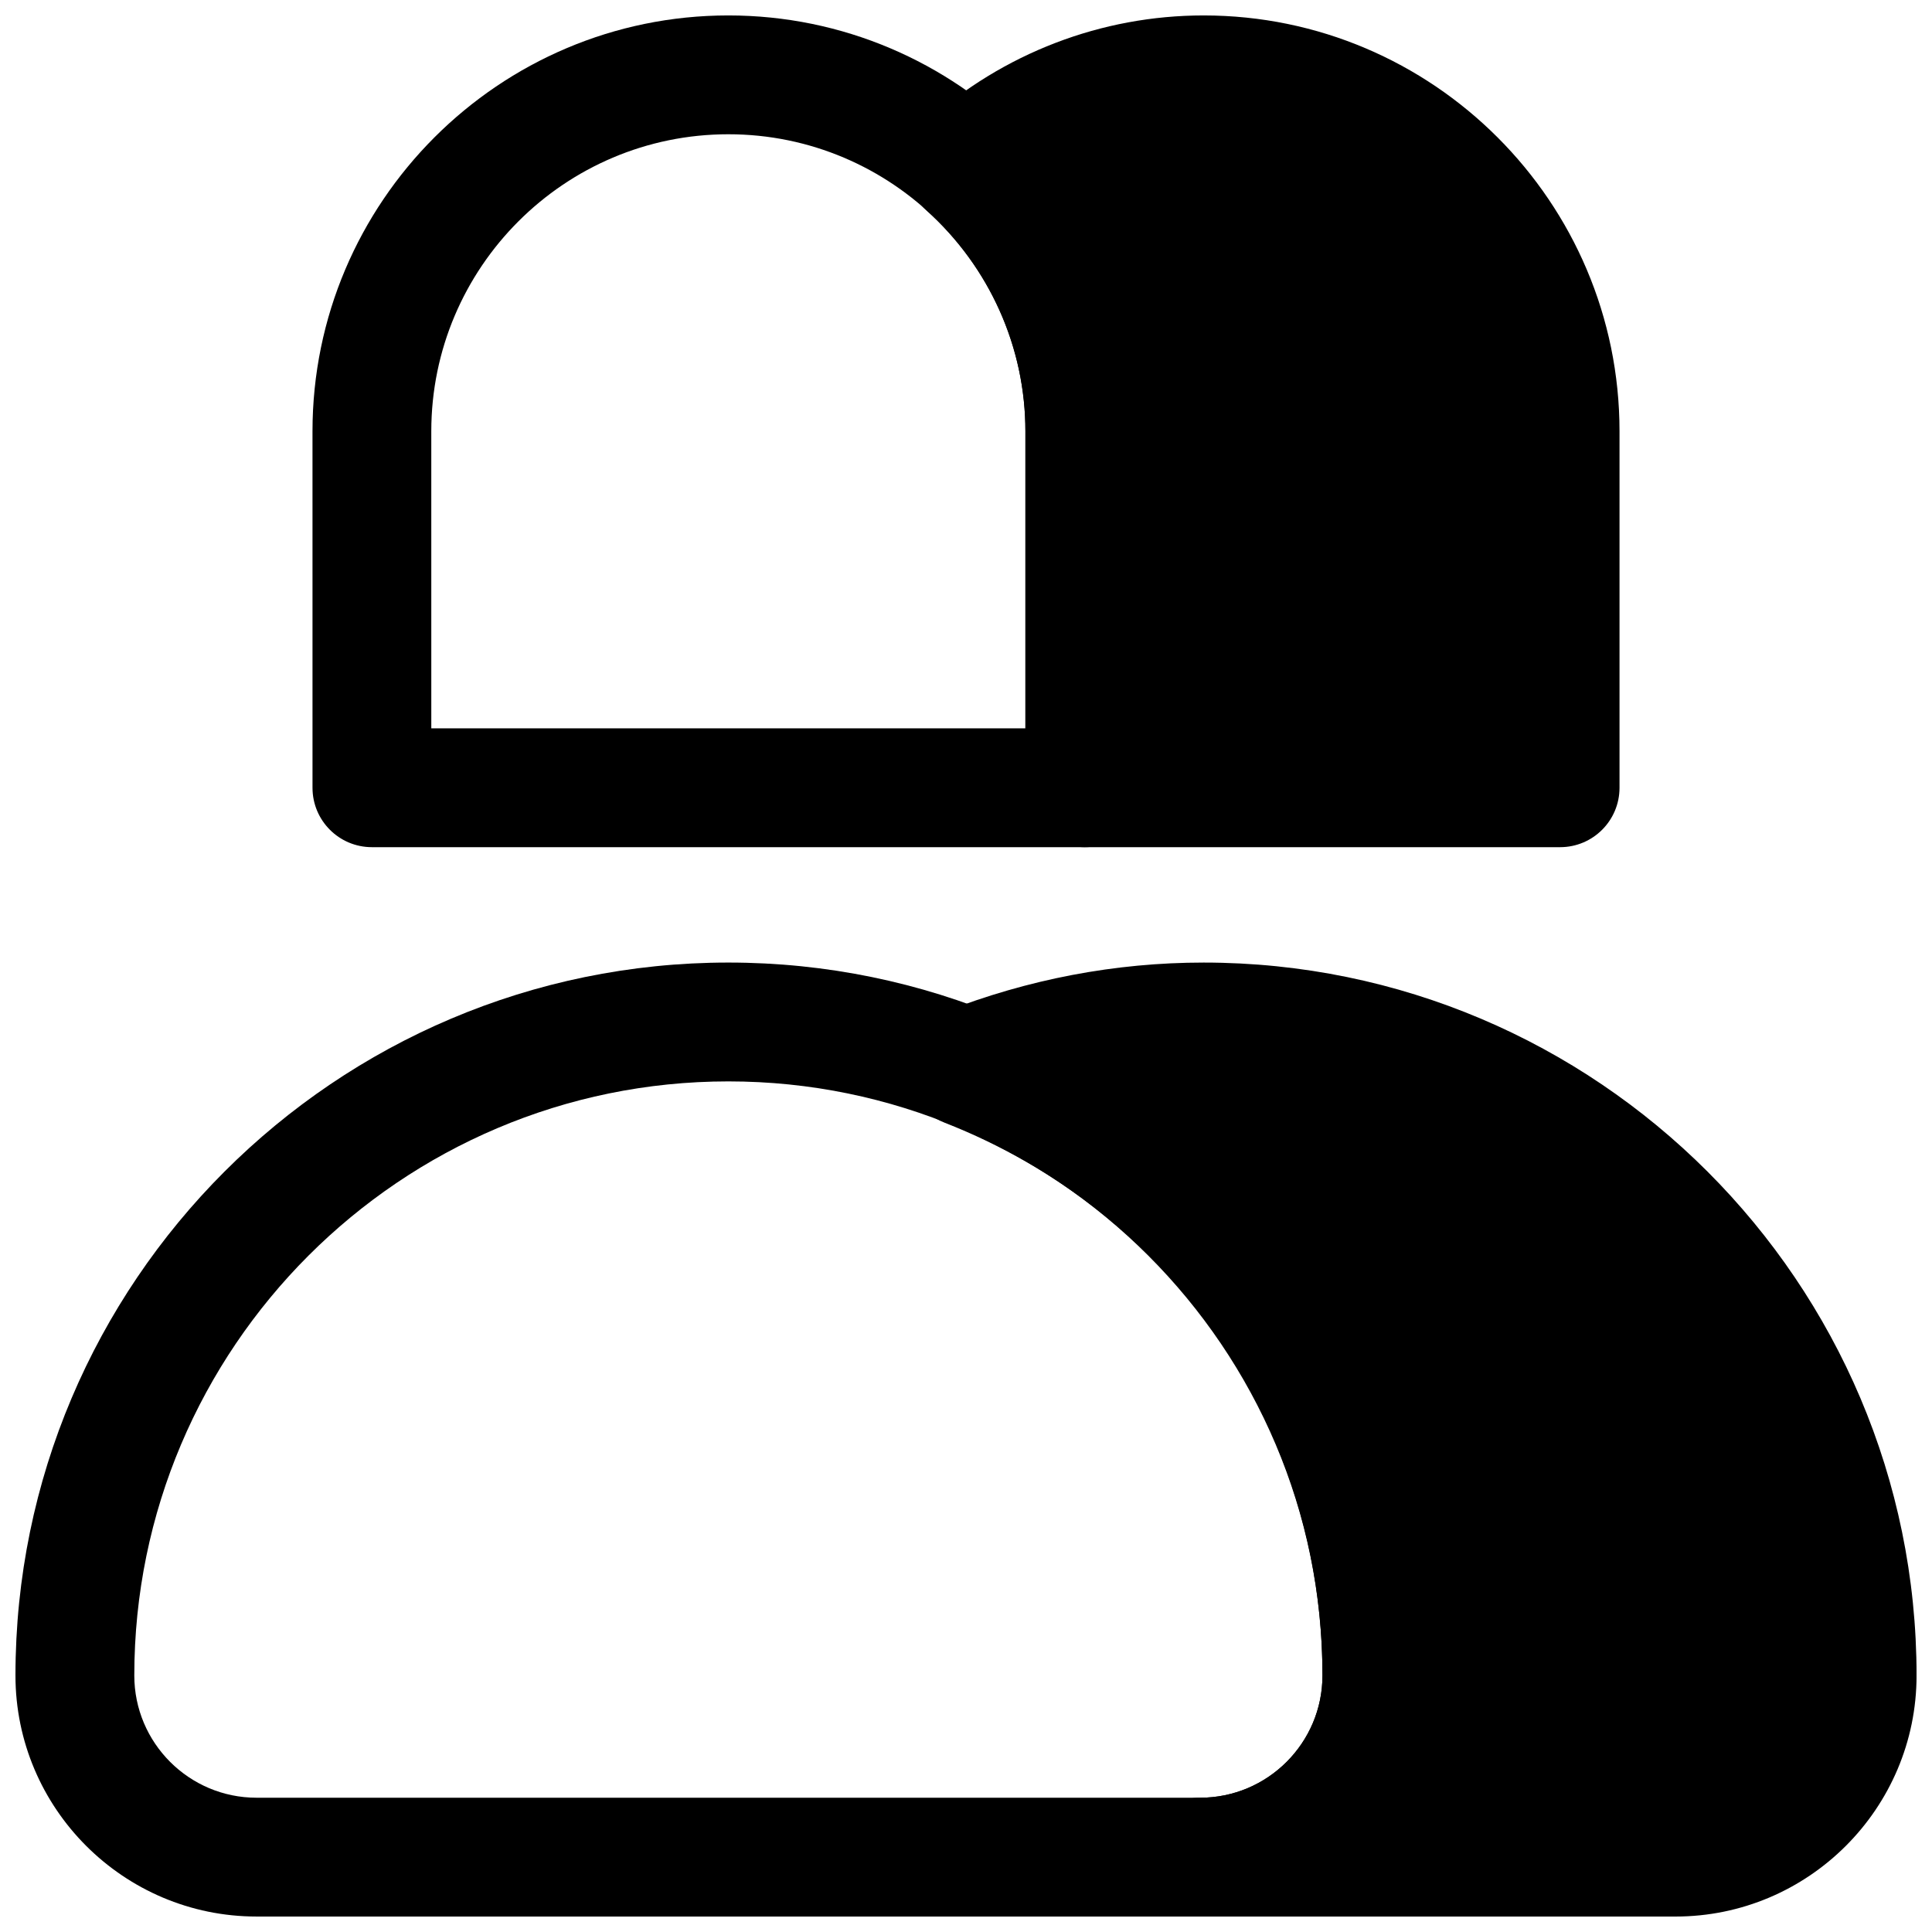
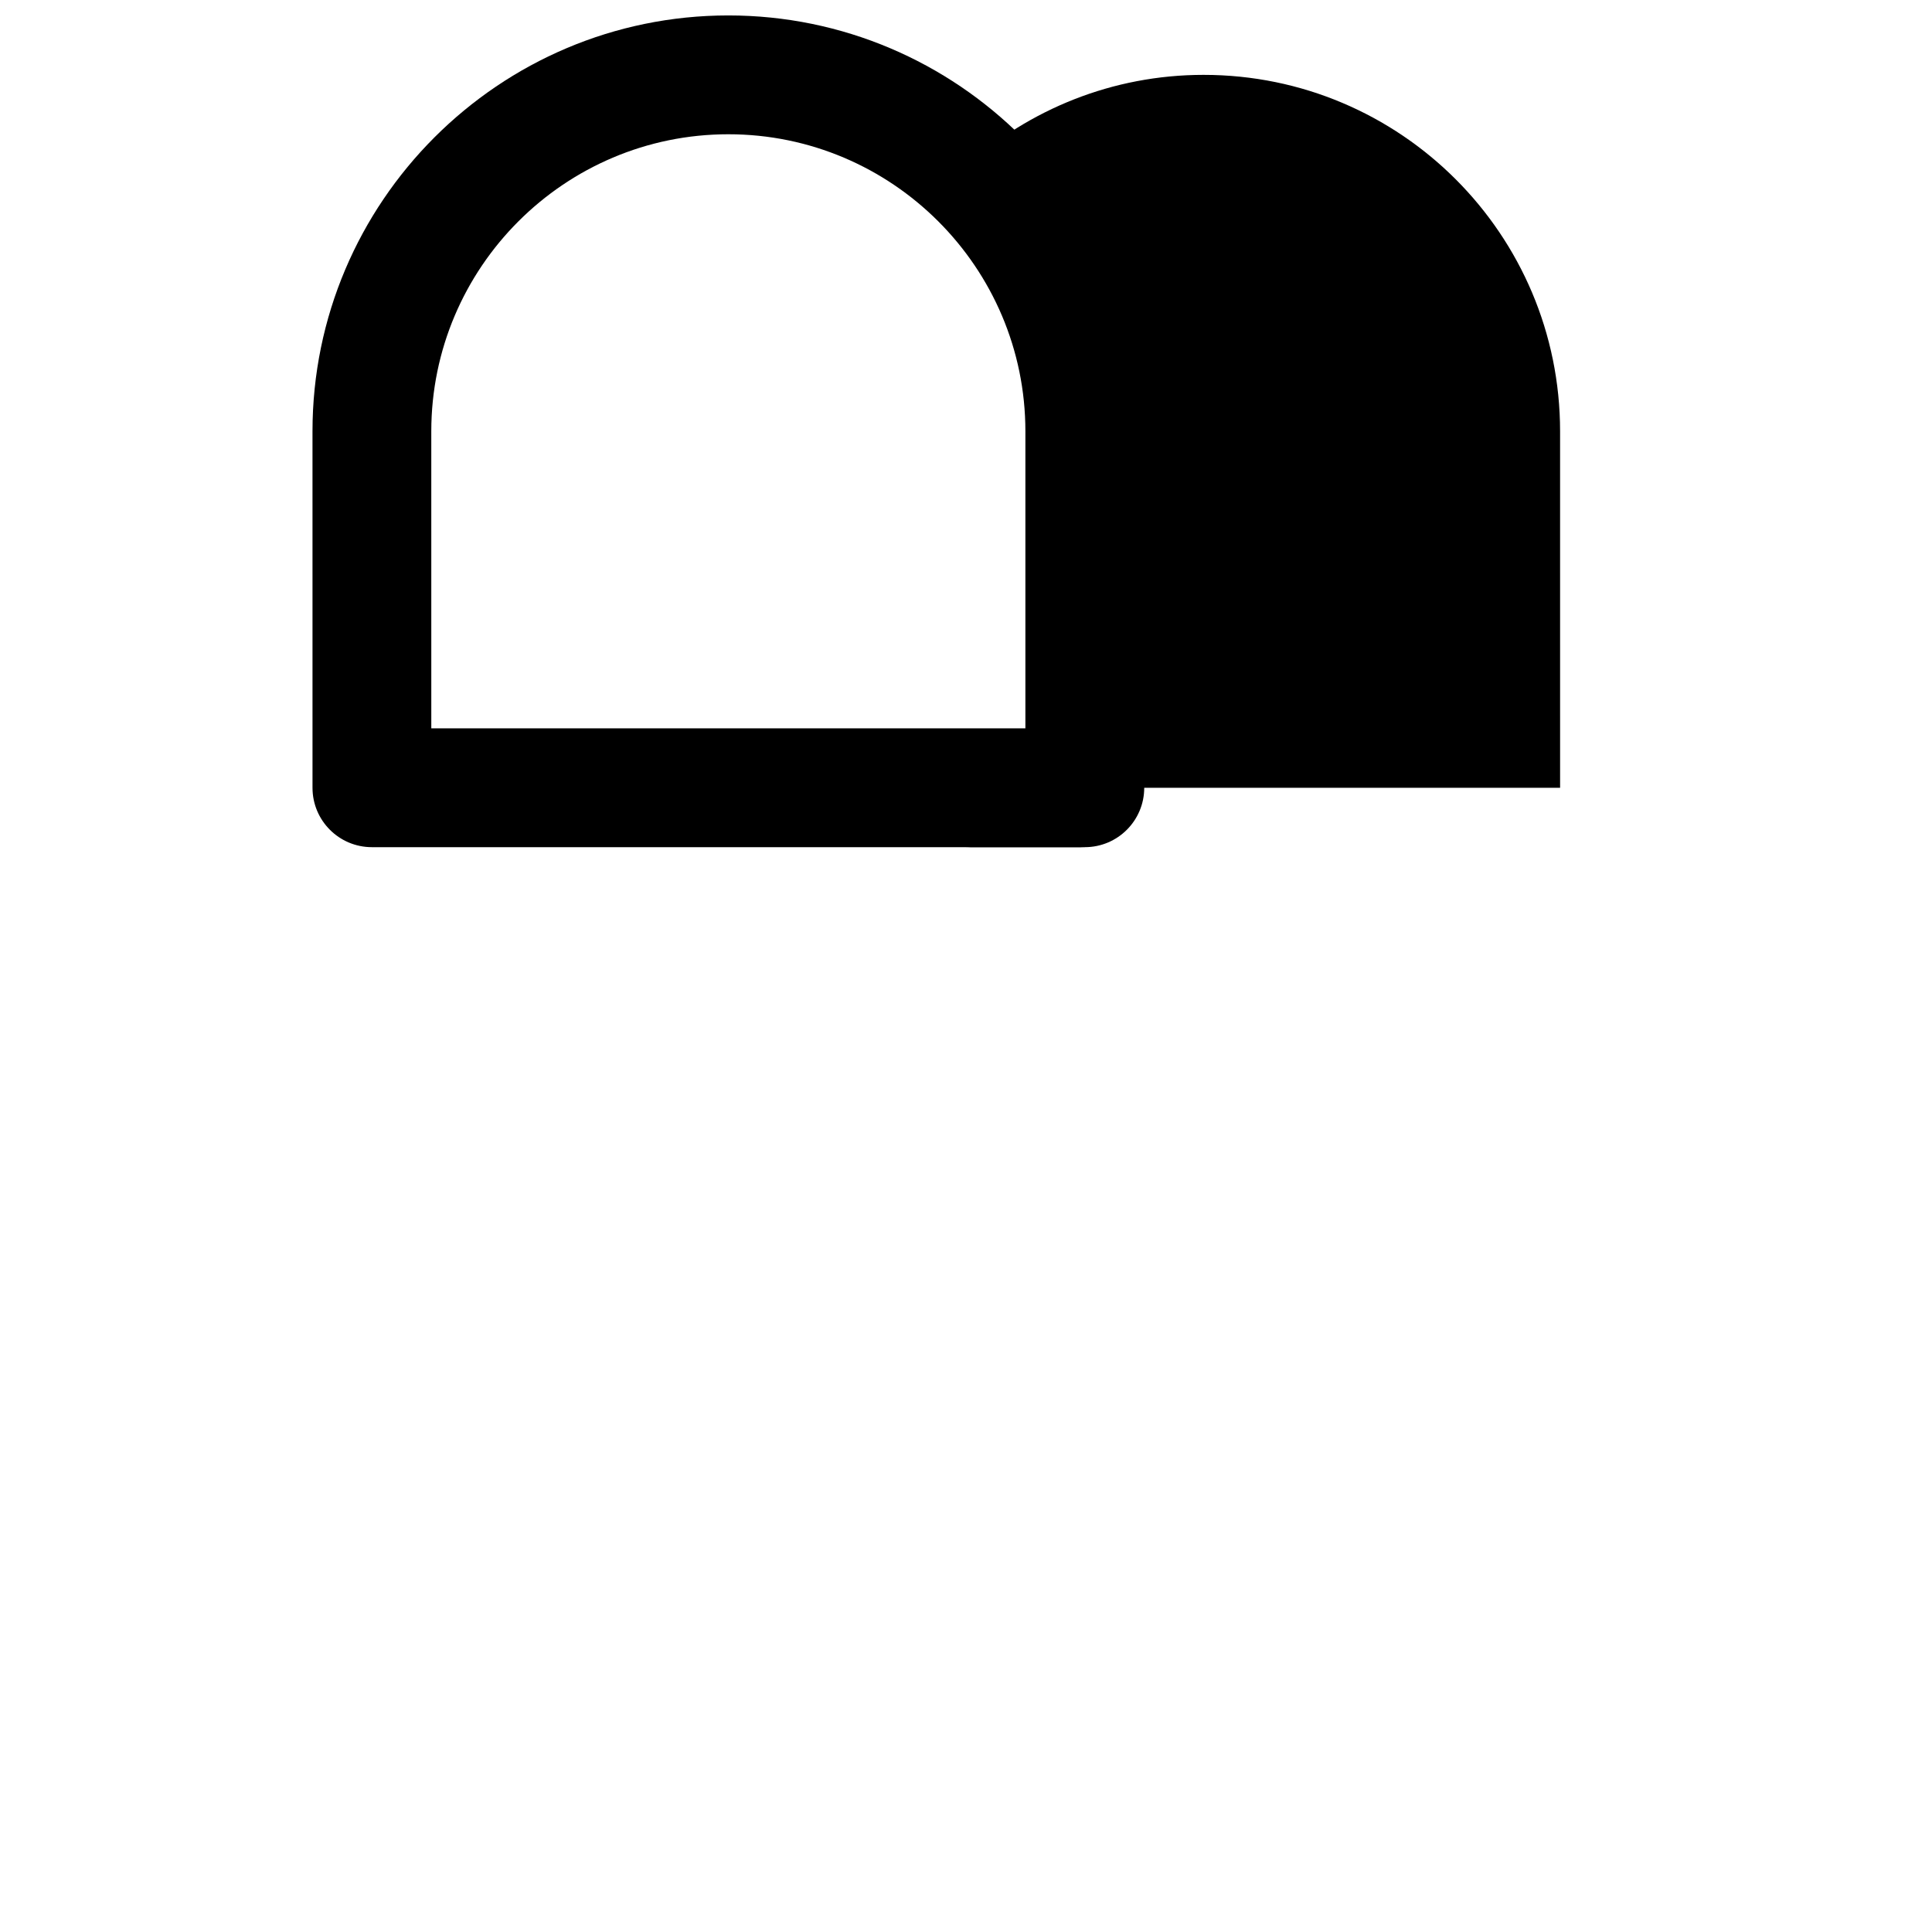
<svg xmlns="http://www.w3.org/2000/svg" width="800px" height="800px" version="1.1" viewBox="144 144 512 512">
  <defs>
    <clipPath id="d">
-       <path d="m148.09 399h377.91v252.9h-377.91z" />
-     </clipPath>
+       </clipPath>
    <clipPath id="c">
      <path d="m226 148.09h222v220.91h-222z" />
    </clipPath>
    <clipPath id="b">
      <path d="m384 148.09h190v220.91h-190z" />
    </clipPath>
    <clipPath id="a">
      <path d="m384 399h267.9v252.9h-267.9z" />
    </clipPath>
  </defs>
  <g clip-path="url(#d)">
-     <path d="m462.07 651.9h-250.09c-35.223 0-63.883-28.656-63.883-63.883 0-104.18 84.746-188.93 188.93-188.93 104.18 0 188.93 84.746 188.93 188.93-0.004 35.227-28.66 63.883-63.887 63.883zm-125.04-221.32c-86.809 0-157.44 70.633-157.44 157.44 0 17.867 14.527 32.395 32.395 32.395h250.09c17.867 0 32.395-14.527 32.395-32.395 0-86.809-70.633-157.44-157.44-157.44z" />
-   </g>
+     </g>
  <g clip-path="url(#c)">
    <path d="m431.49 368.51h-188.93c-8.703 0-15.742-7.051-15.742-15.742l-0.004-94.469c0-60.77 49.445-110.21 110.21-110.21s110.21 49.438 110.21 110.21v94.465c0.004 8.695-7.039 15.746-15.738 15.746zm-173.19-31.488h157.44v-78.723c0-43.402-35.316-78.719-78.719-78.719-43.406 0-78.723 35.316-78.723 78.719z" />
  </g>
  <path d="m462.98 163.84c-24.227 0-46.254 9.199-62.977 24.195 19.281 17.297 31.488 42.328 31.488 70.27v94.465h125.95l-0.004-94.465c0-52.172-42.293-94.465-94.461-94.465z" />
-   <path d="m462.98 414.84c-22.246 0-43.438 4.348-62.977 11.988 64.469 25.211 110.21 87.797 110.21 161.2 0 26.582-21.555 48.137-48.141 48.137h125.95c26.586 0 48.141-21.555 48.141-48.141 0-95.648-77.539-173.18-173.18-173.18z" />
  <g clip-path="url(#b)">
-     <path d="m557.44 368.51h-125.95c-8.703 0-15.742-7.051-15.742-15.742v-94.469c0-22.238-9.562-43.582-26.262-58.555-3.32-2.984-5.227-7.25-5.227-11.723 0-4.465 1.906-8.734 5.242-11.715 20.297-18.199 46.387-28.215 73.48-28.215 60.762 0 110.21 49.438 110.21 110.21v94.465c0 8.695-7.043 15.746-15.746 15.746zm-110.21-31.488h94.465v-78.723c0-43.402-35.316-78.719-78.719-78.719-13.914 0-27.477 3.723-39.406 10.664 15.203 19.301 23.66 43.27 23.66 68.055z" />
+     <path d="m557.44 368.51h-125.95c-8.703 0-15.742-7.051-15.742-15.742v-94.469v94.465c0 8.695-7.043 15.746-15.746 15.746zm-110.21-31.488h94.465v-78.723c0-43.402-35.316-78.719-78.719-78.719-13.914 0-27.477 3.723-39.406 10.664 15.203 19.301 23.66 43.27 23.66 68.055z" />
  </g>
  <g clip-path="url(#a)">
-     <path d="m588.02 651.9h-125.95c-8.703 0-15.742-7.043-15.742-15.742 0-8.703 7.043-15.742 15.742-15.742 17.867-0.004 32.395-14.531 32.395-32.398 0-65.223-39.328-122.74-100.2-146.52-6.039-2.367-10.008-8.18-10.008-14.668s3.965-12.301 10.008-14.66c22.188-8.68 45.312-13.078 68.715-13.078 104.18 0 188.93 84.746 188.93 188.93-0.004 35.227-28.66 63.883-63.887 63.883zm-70.91-31.488h70.91c17.867 0 32.395-14.527 32.395-32.395 0-86.809-70.633-157.44-157.44-157.44-6.598 0-13.16 0.414-19.695 1.262 51.246 34.594 82.672 92.312 82.672 156.18 0 11.809-3.227 22.895-8.84 32.395z" />
-   </g>
+     </g>
</svg>